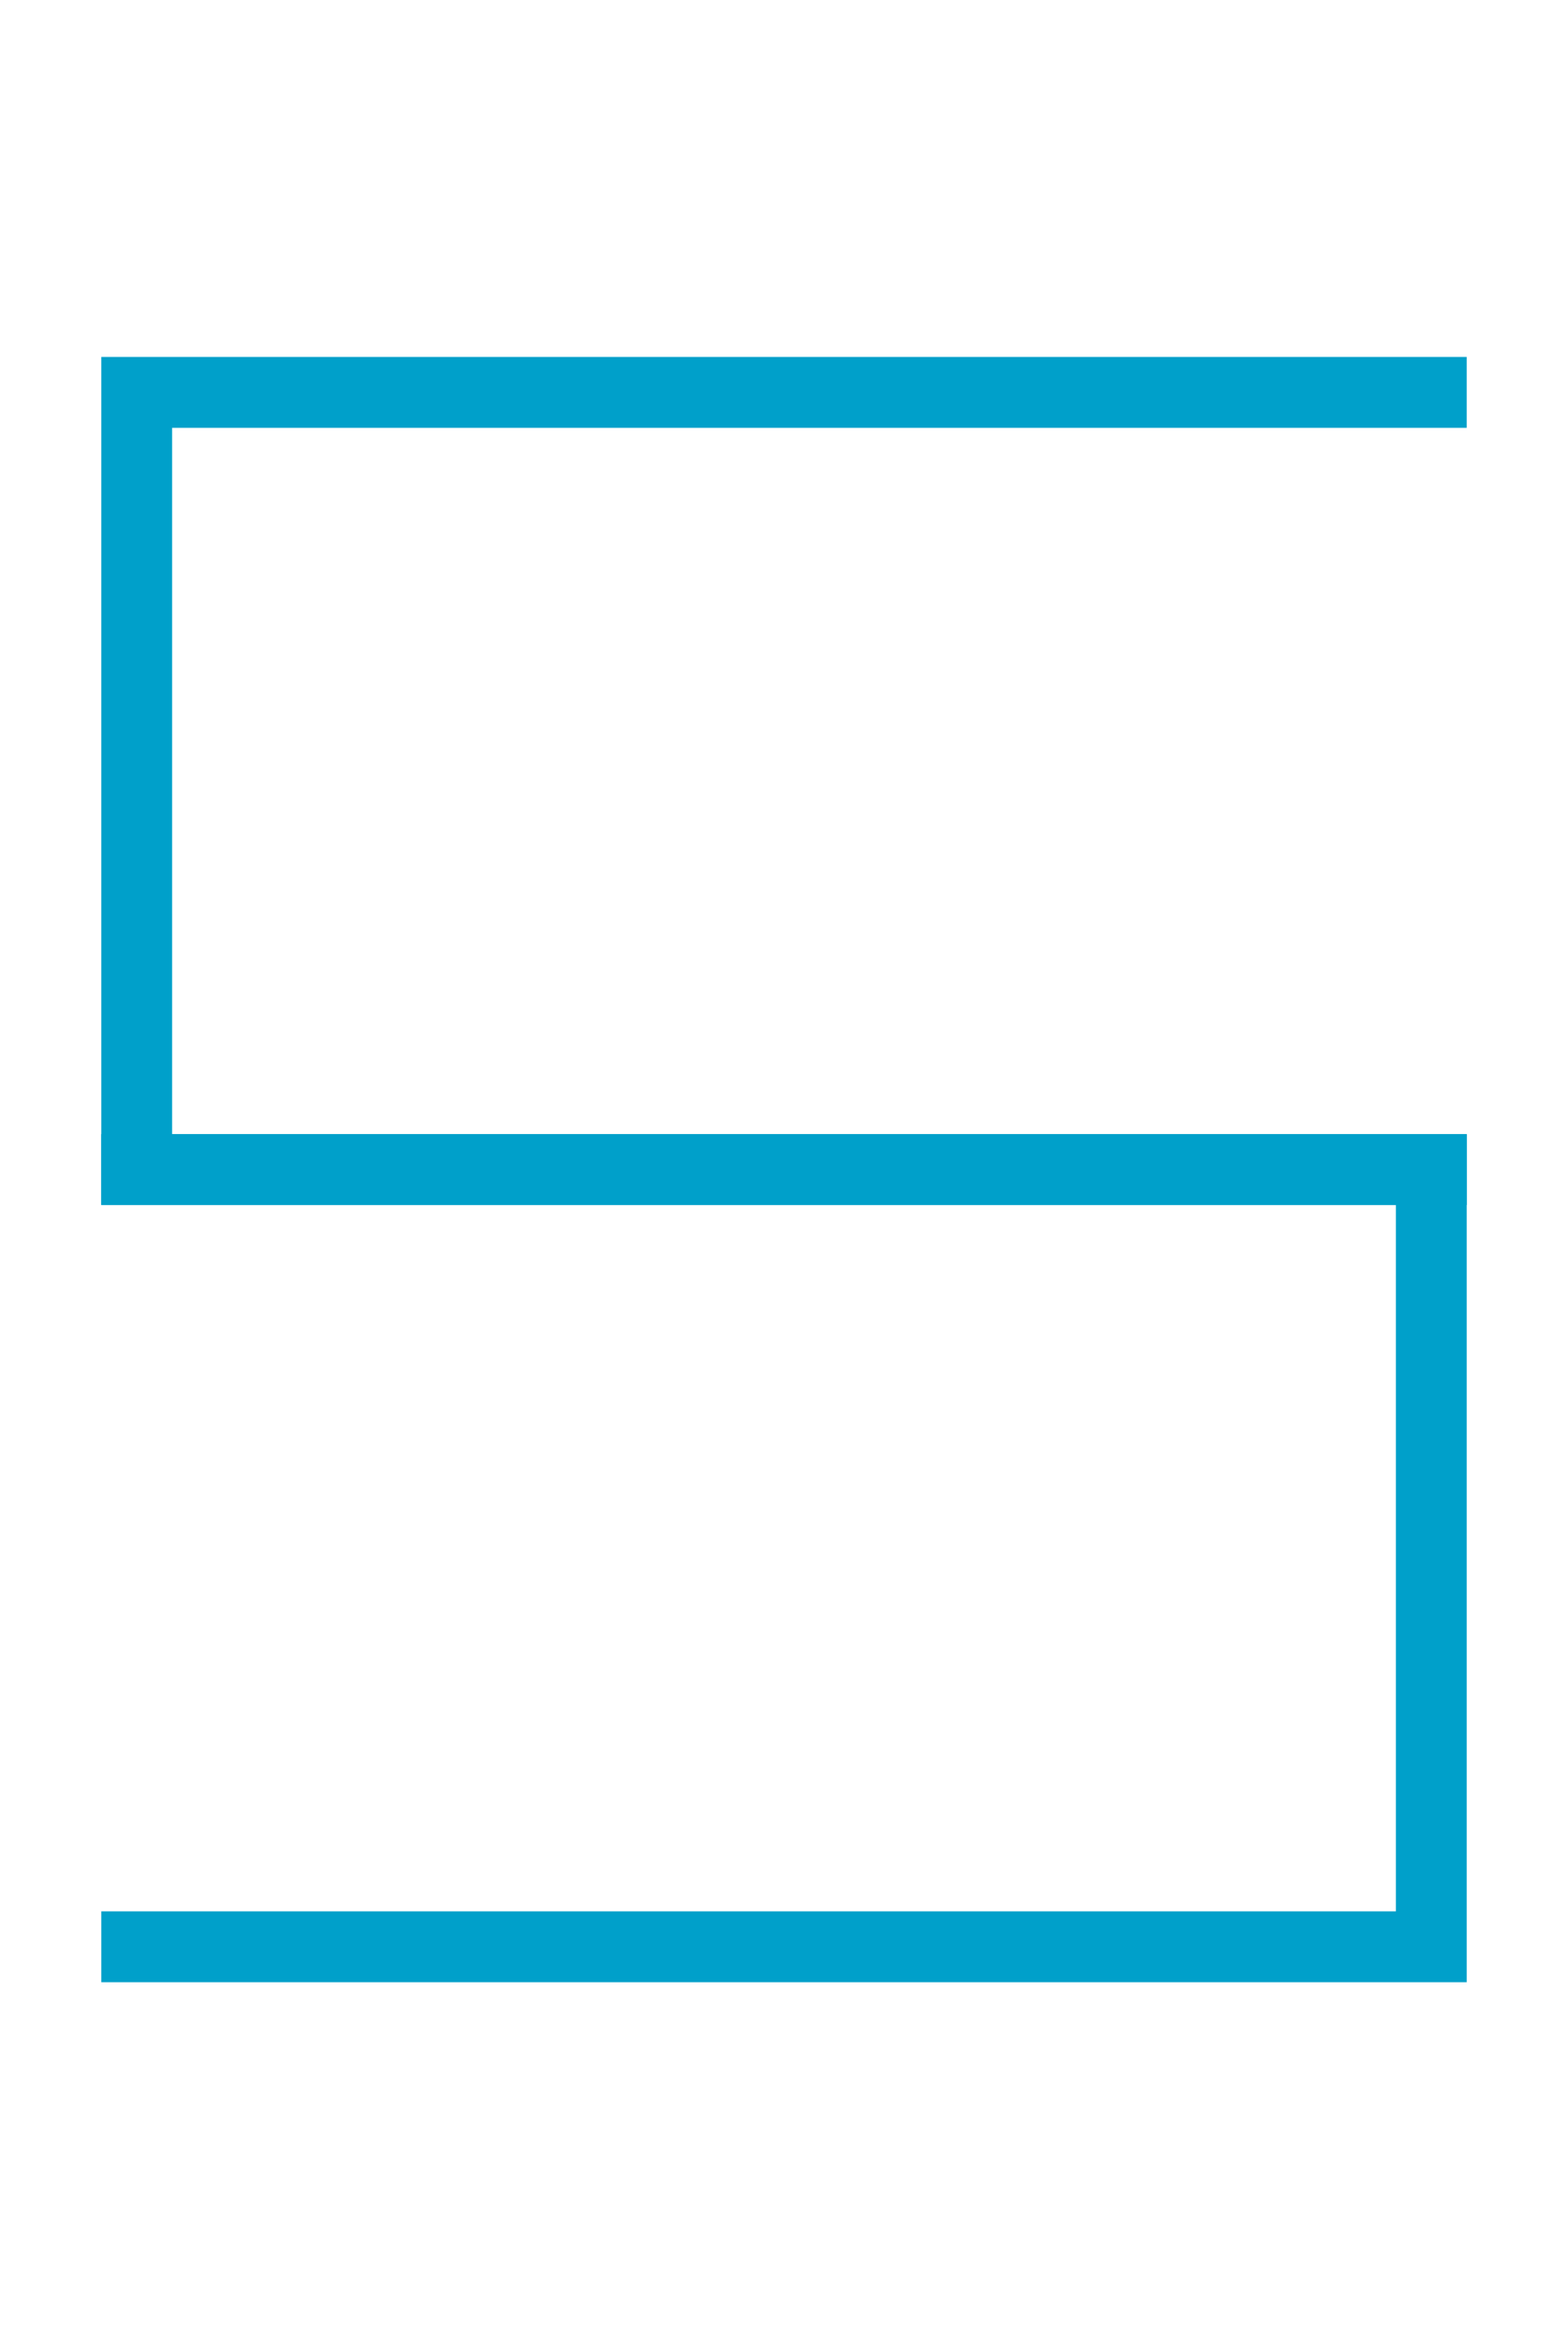
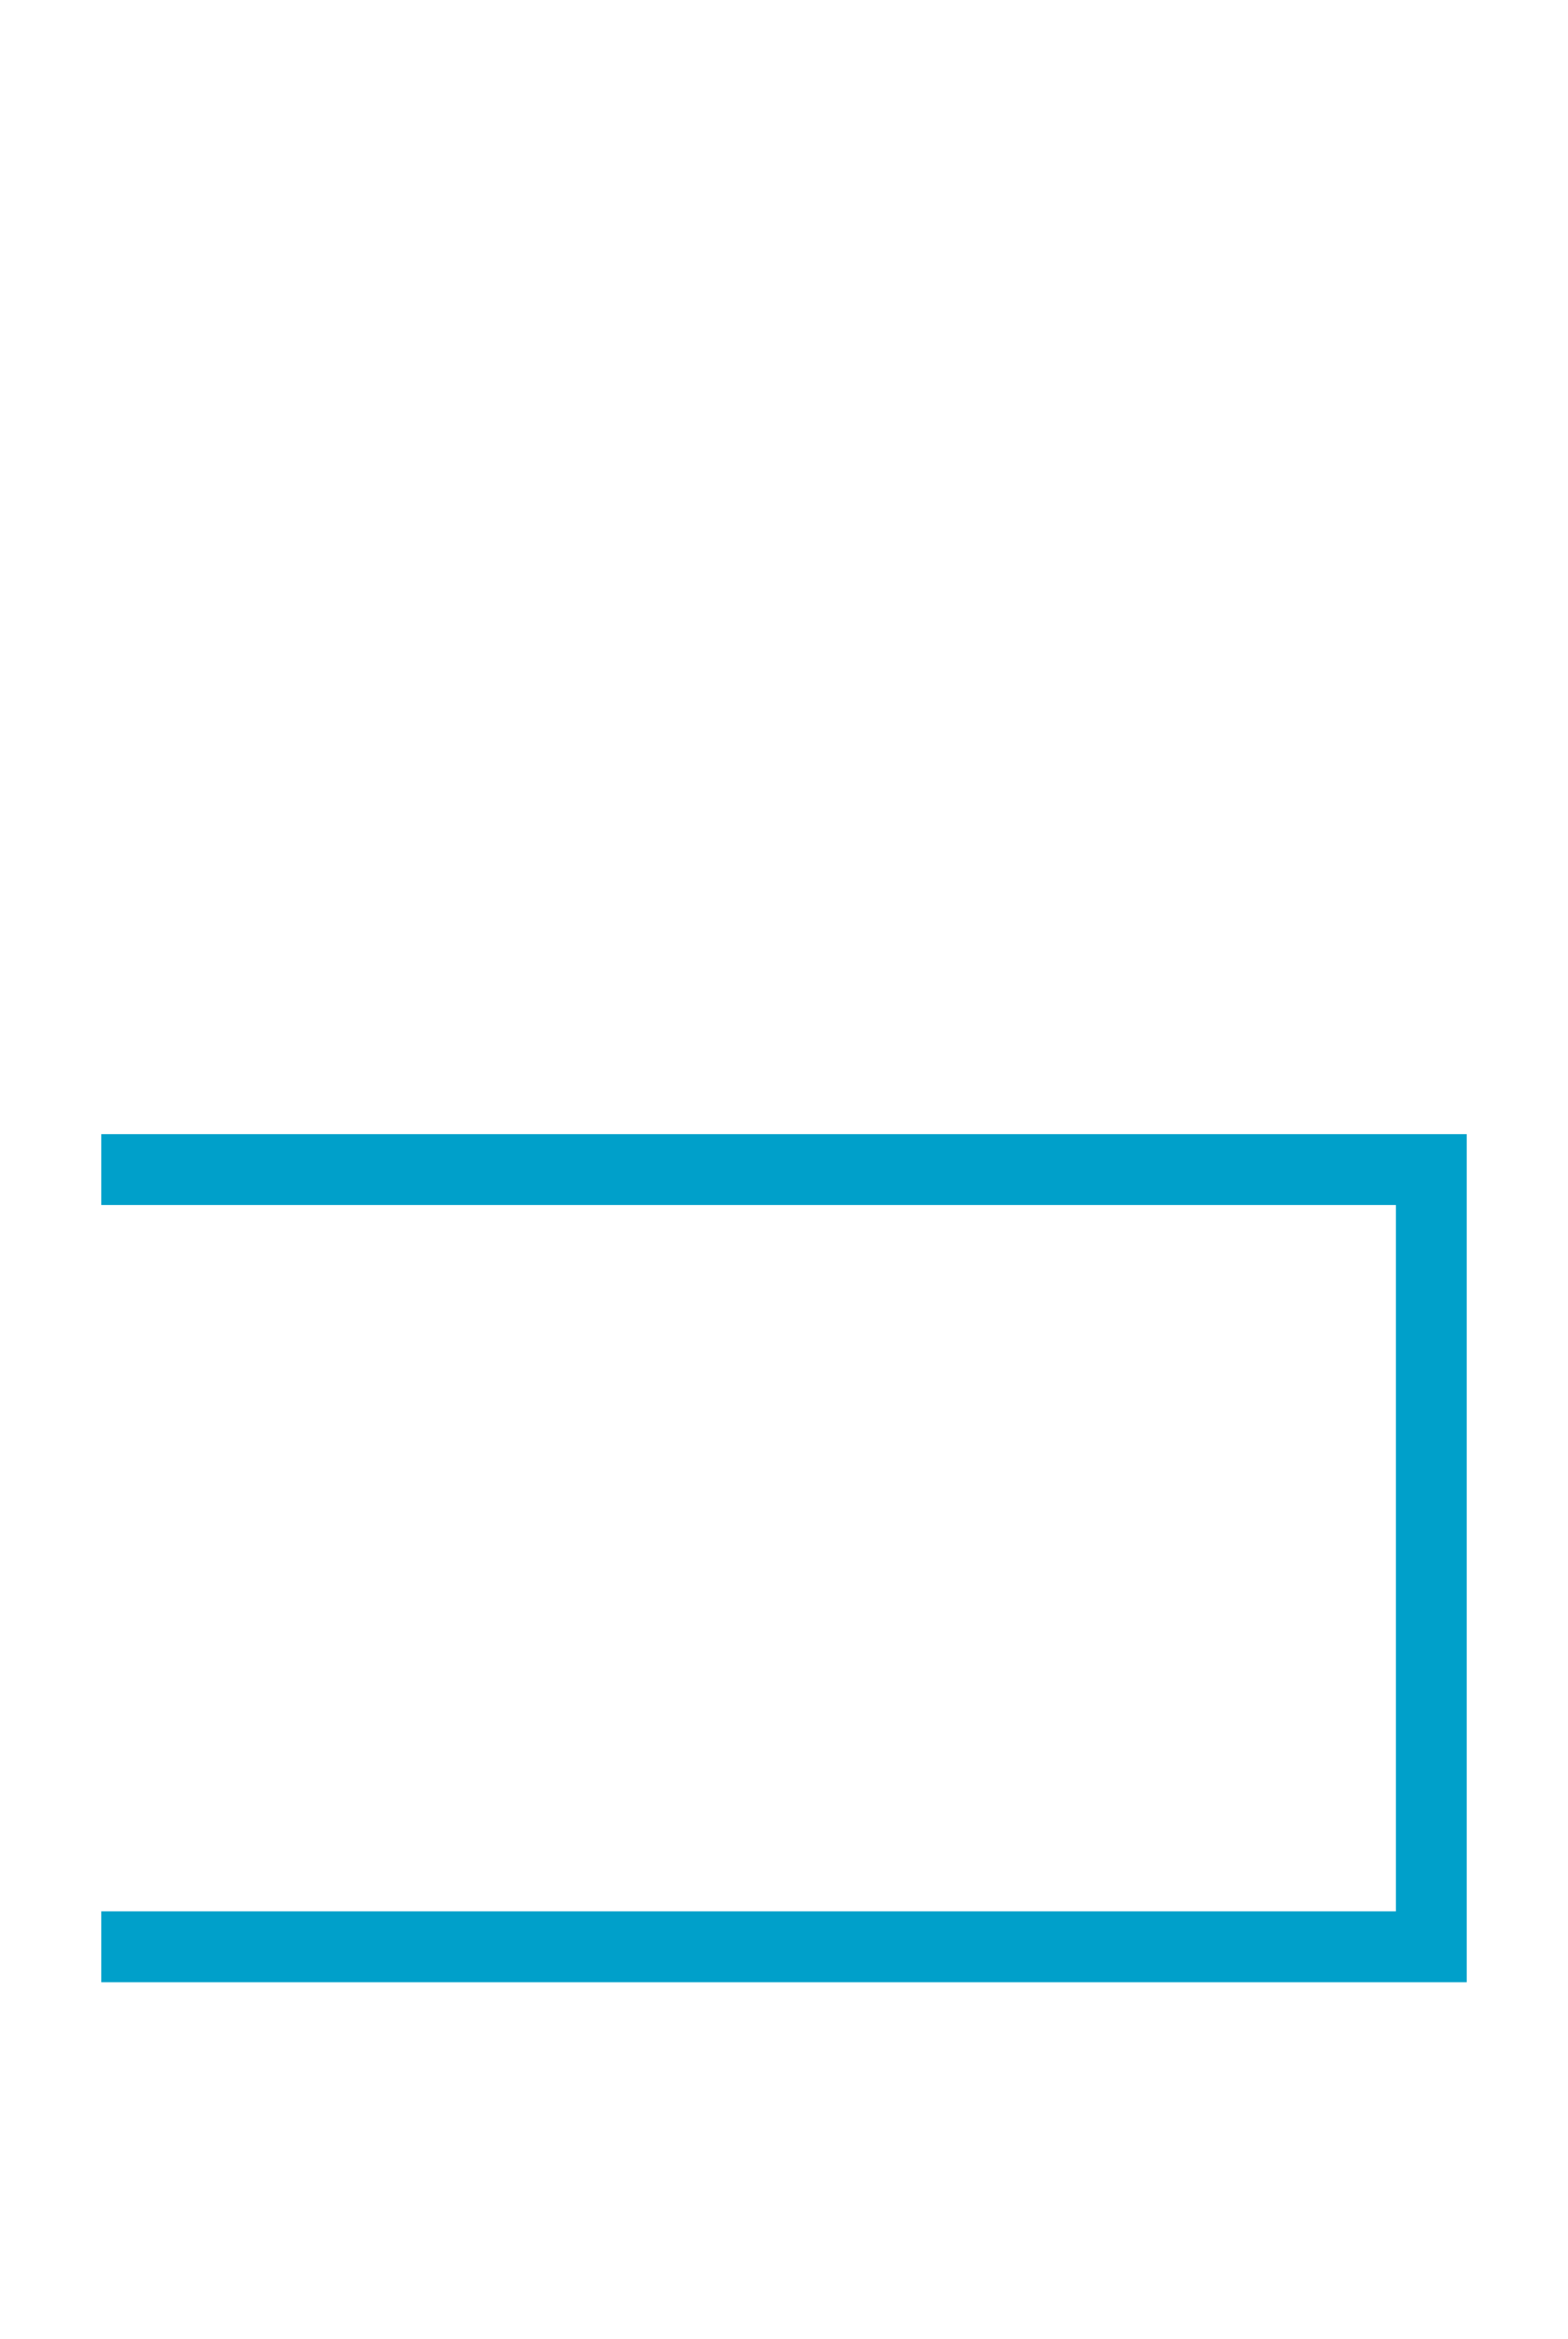
<svg xmlns="http://www.w3.org/2000/svg" id="_レイヤー_2" viewBox="0 0 110 164">
  <defs>
    <style>.cls-1{stroke:#00a0ca;stroke-linecap:square;stroke-miterlimit:10;stroke-width:4.97px;}.cls-1,.cls-2{fill:none;}</style>
  </defs>
  <g id="layout">
-     <polyline class="cls-1" points="100.41 82 9.59 82 9.59 27.51 100.41 27.51" />
    <polyline class="cls-1" points="9.59 82 100.41 82 100.41 136.49 9.59 136.49" />
    <rect class="cls-2" width="110" height="164" />
  </g>
</svg>